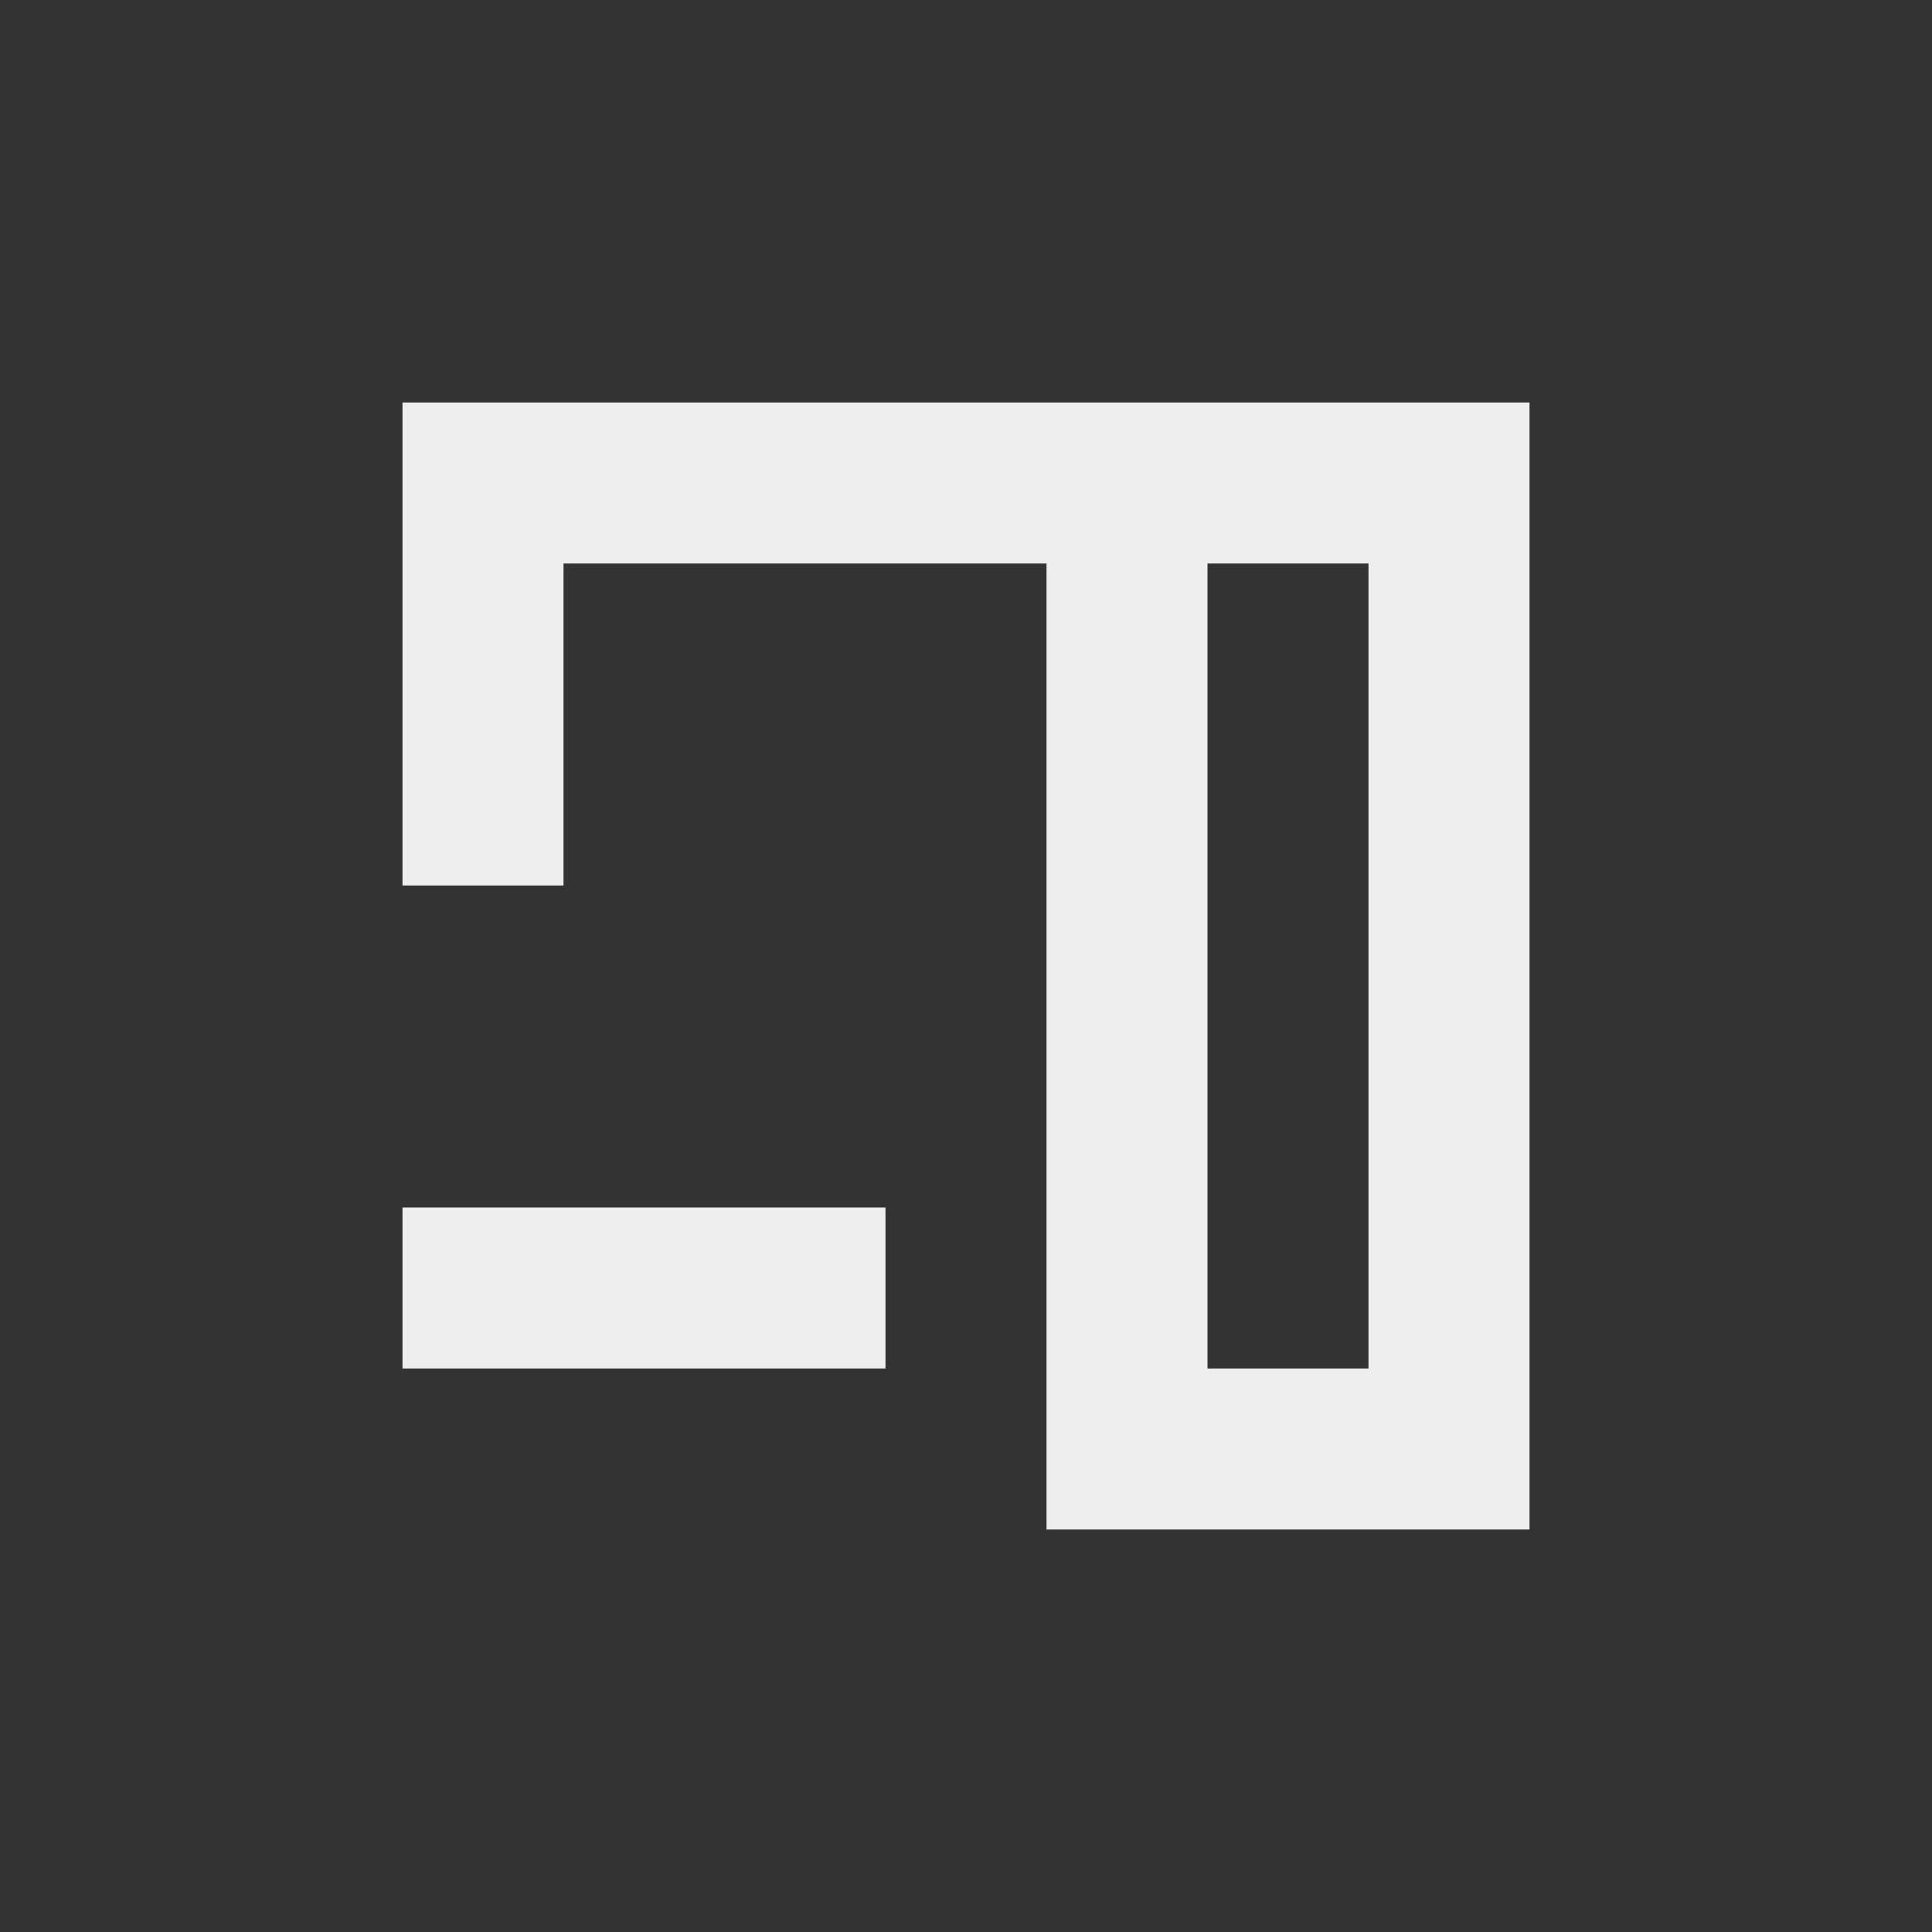
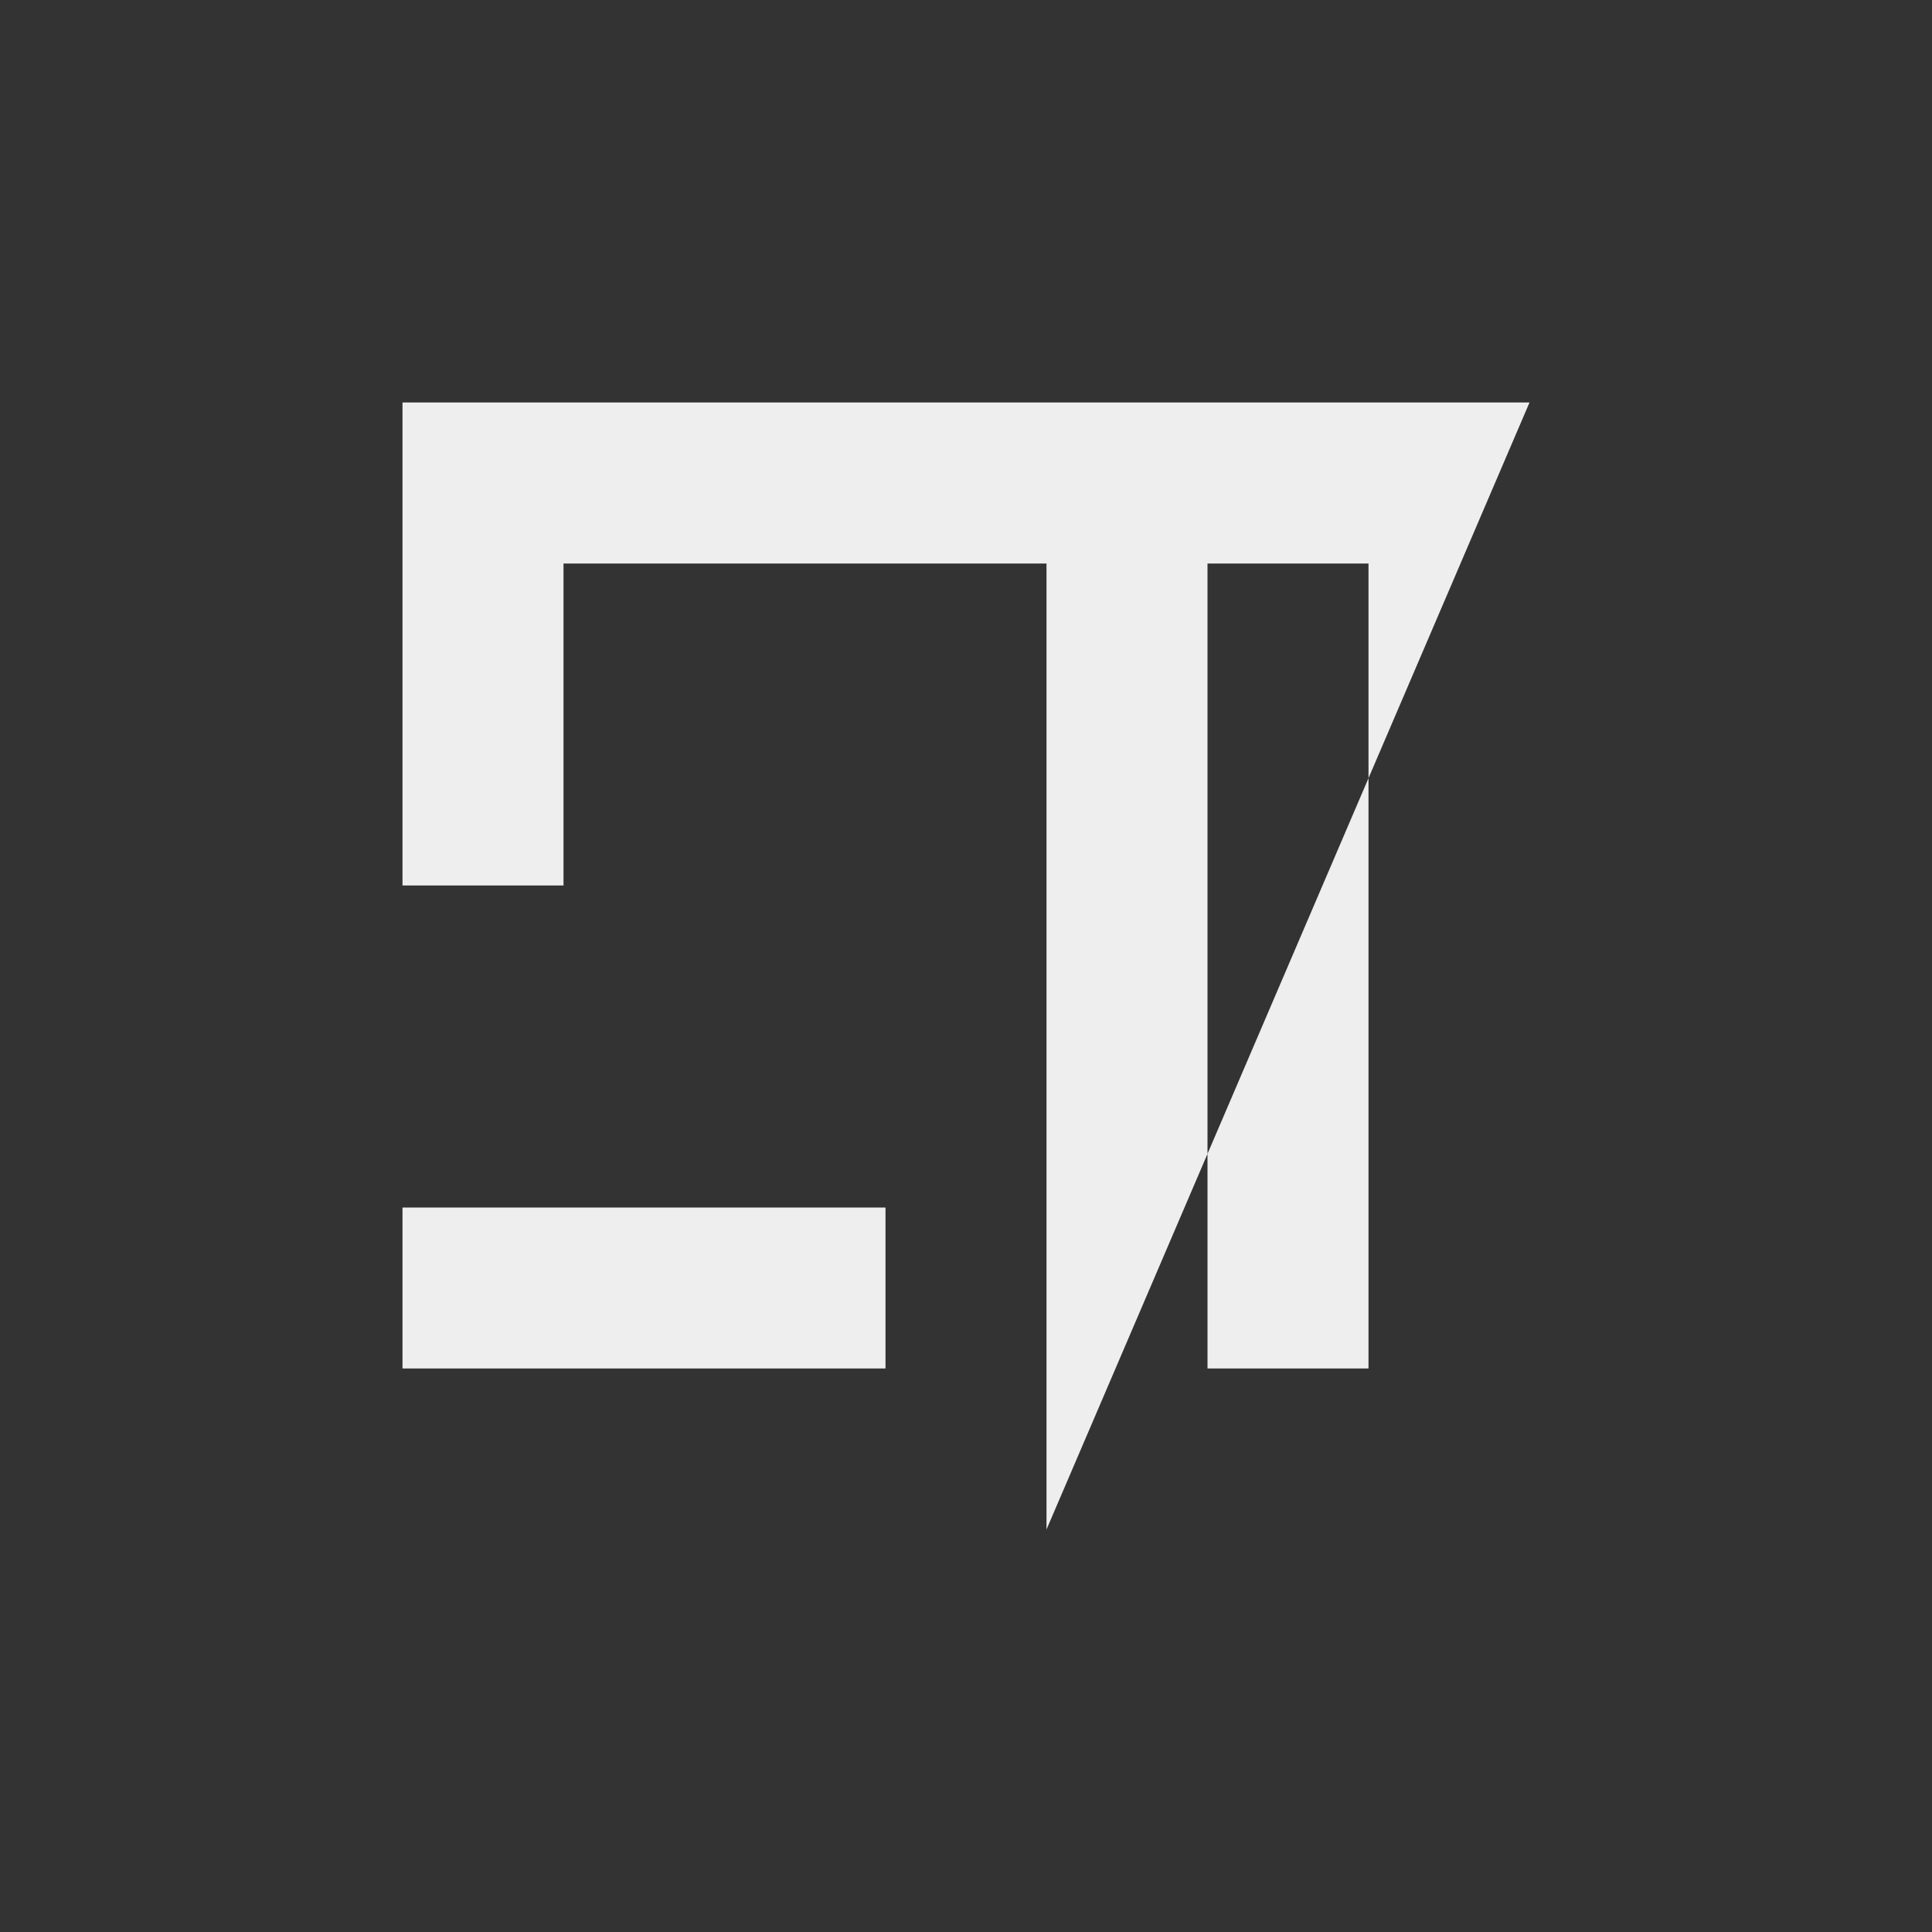
<svg xmlns="http://www.w3.org/2000/svg" width="24px" height="24px" viewBox="0 0 24 24" version="1.1">
  <rect x="0" y="0" width="24" height="24" fill="#333333" stroke="none" />
  <g id="surface1">
    <defs>
      <style id="current-color-scheme" type="text/css">
     .ColorScheme-Text { color:#eeeeee; } .ColorScheme-Highlight { color:#424242; }
  </style>
    </defs>
-     <path style="fill:currentColor" class="ColorScheme-Text" d="M 19 5 L 19 19 L 13 19 L 13 7 L 7 7 L 7 11 L 5 11 L 5 5 Z M 17 7 L 15 7 L 15 17 L 17 17 Z M 11 15 L 11 17 L 5 17 L 5 15 Z M 11 15 " />
+     <path style="fill:currentColor" class="ColorScheme-Text" d="M 19 5 L 13 19 L 13 7 L 7 7 L 7 11 L 5 11 L 5 5 Z M 17 7 L 15 7 L 15 17 L 17 17 Z M 11 15 L 11 17 L 5 17 L 5 15 Z M 11 15 " />
  </g>
</svg>